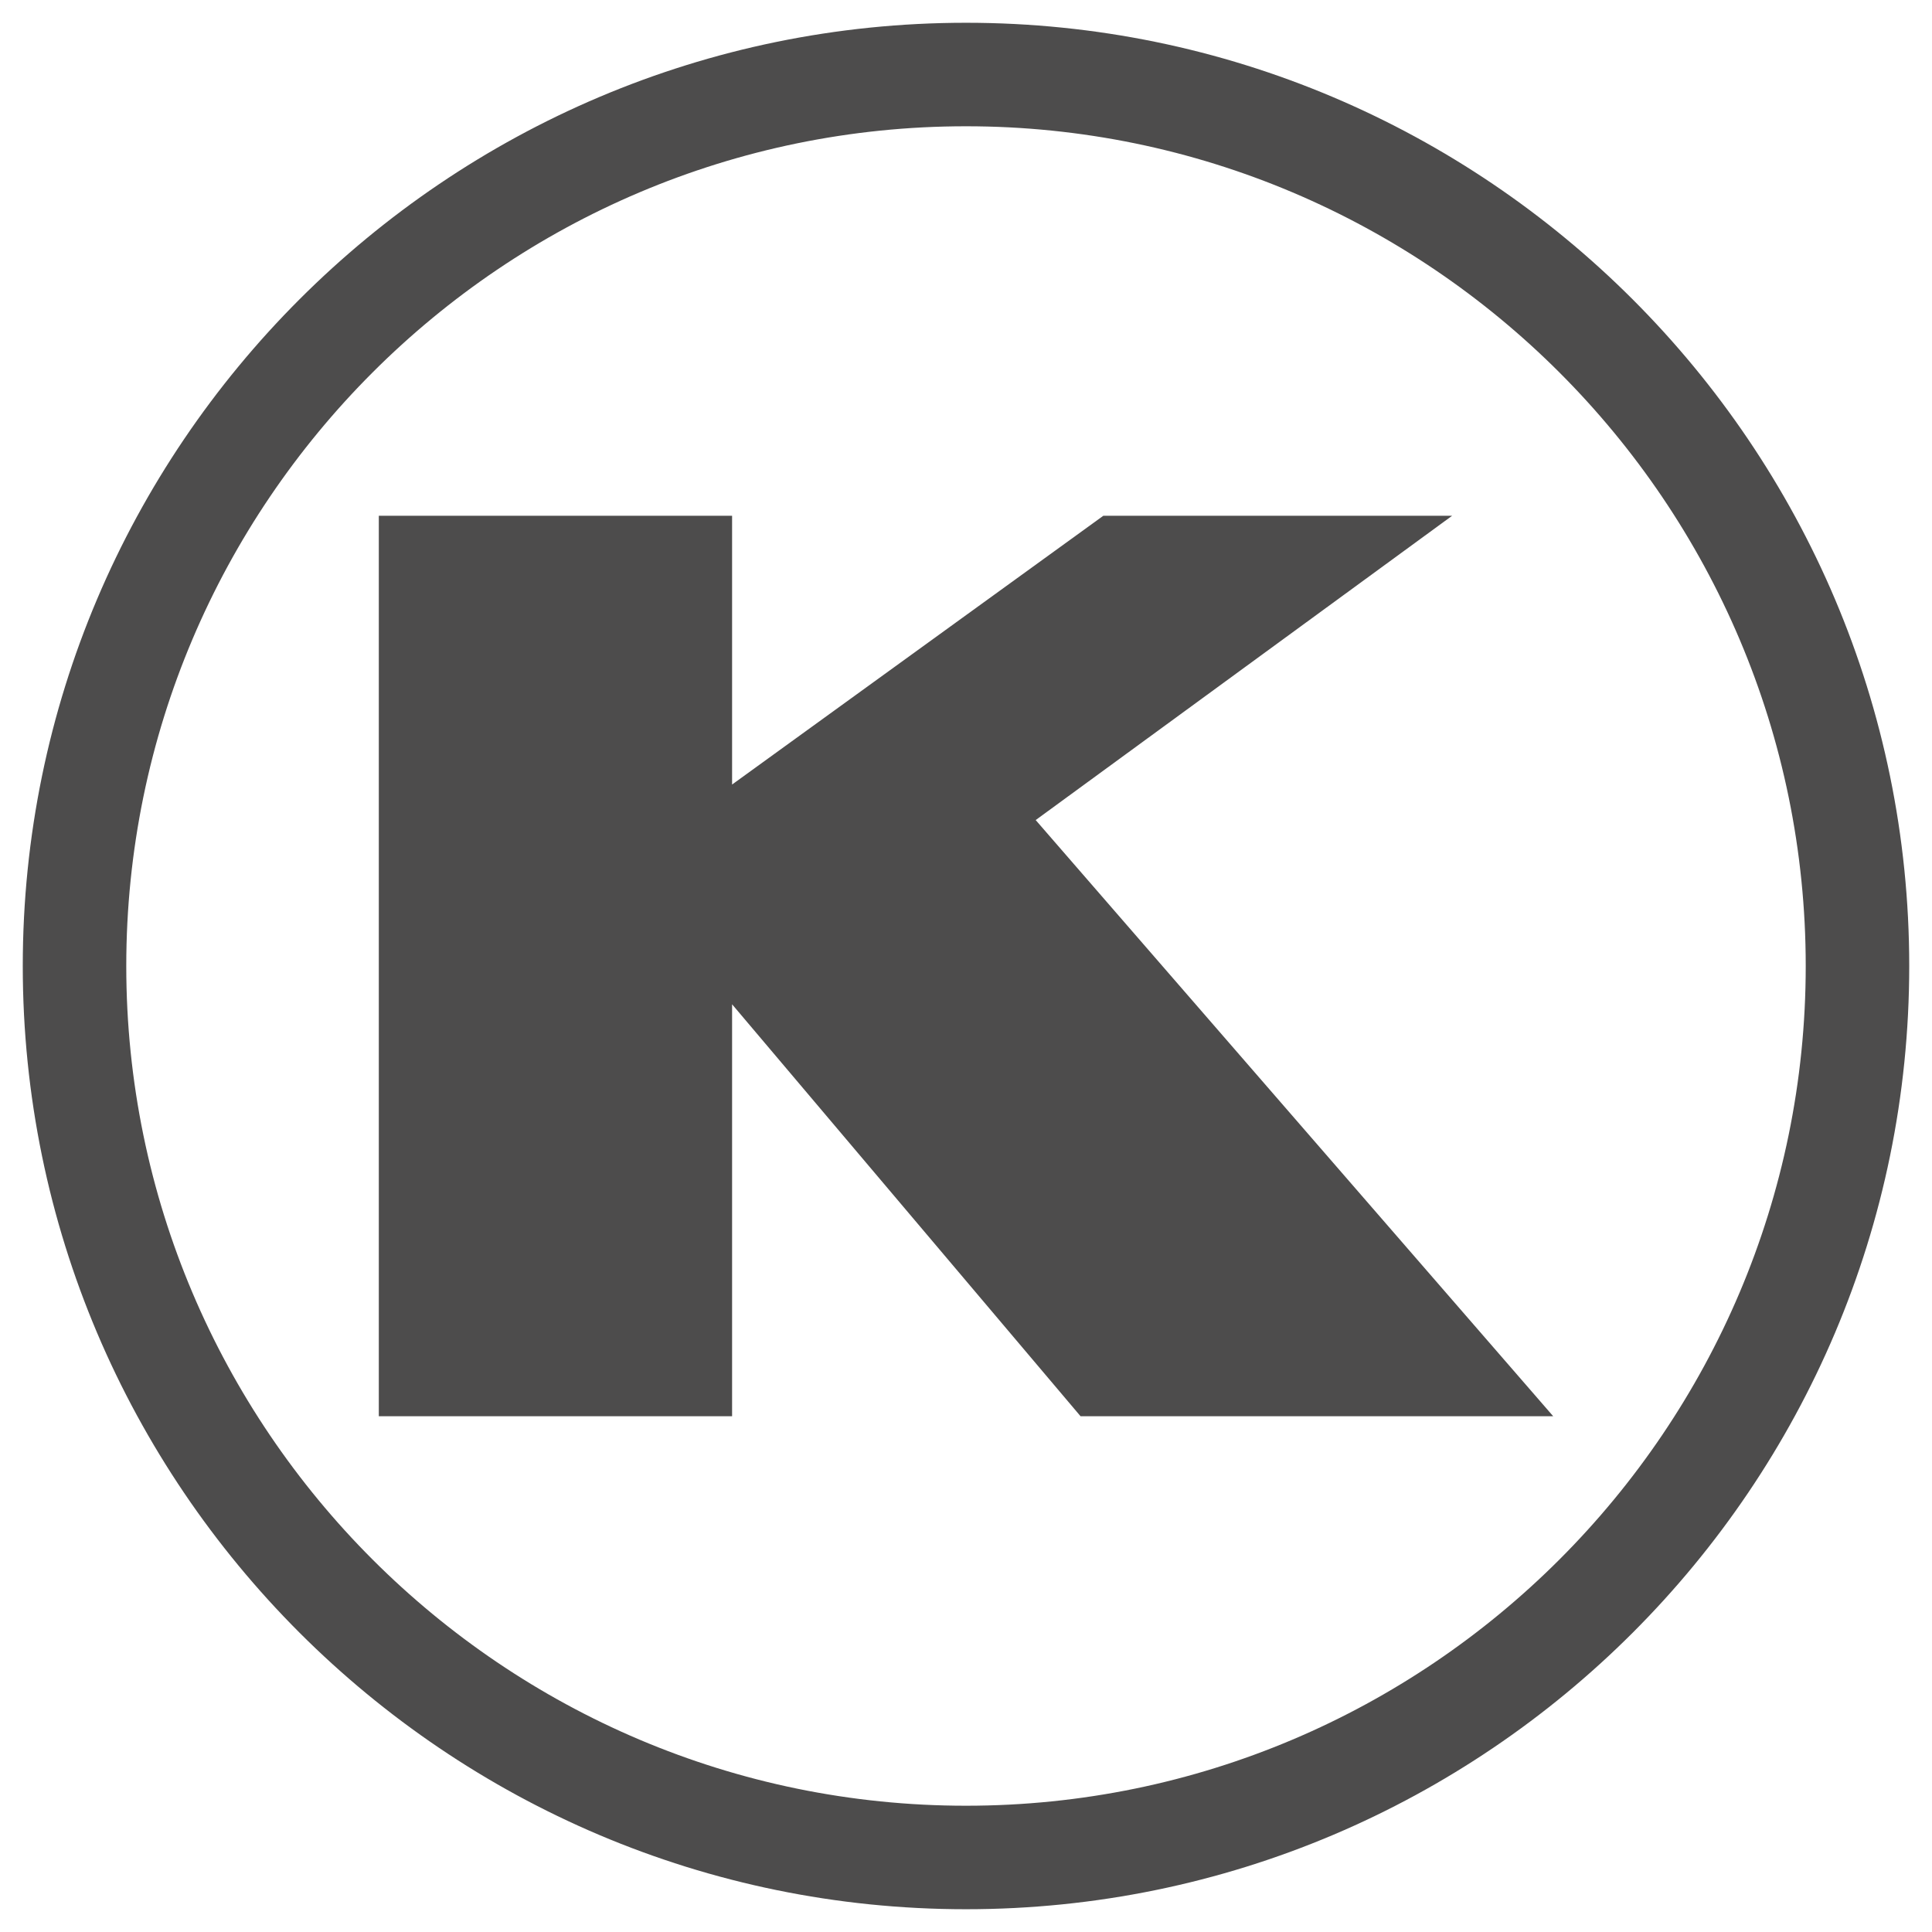
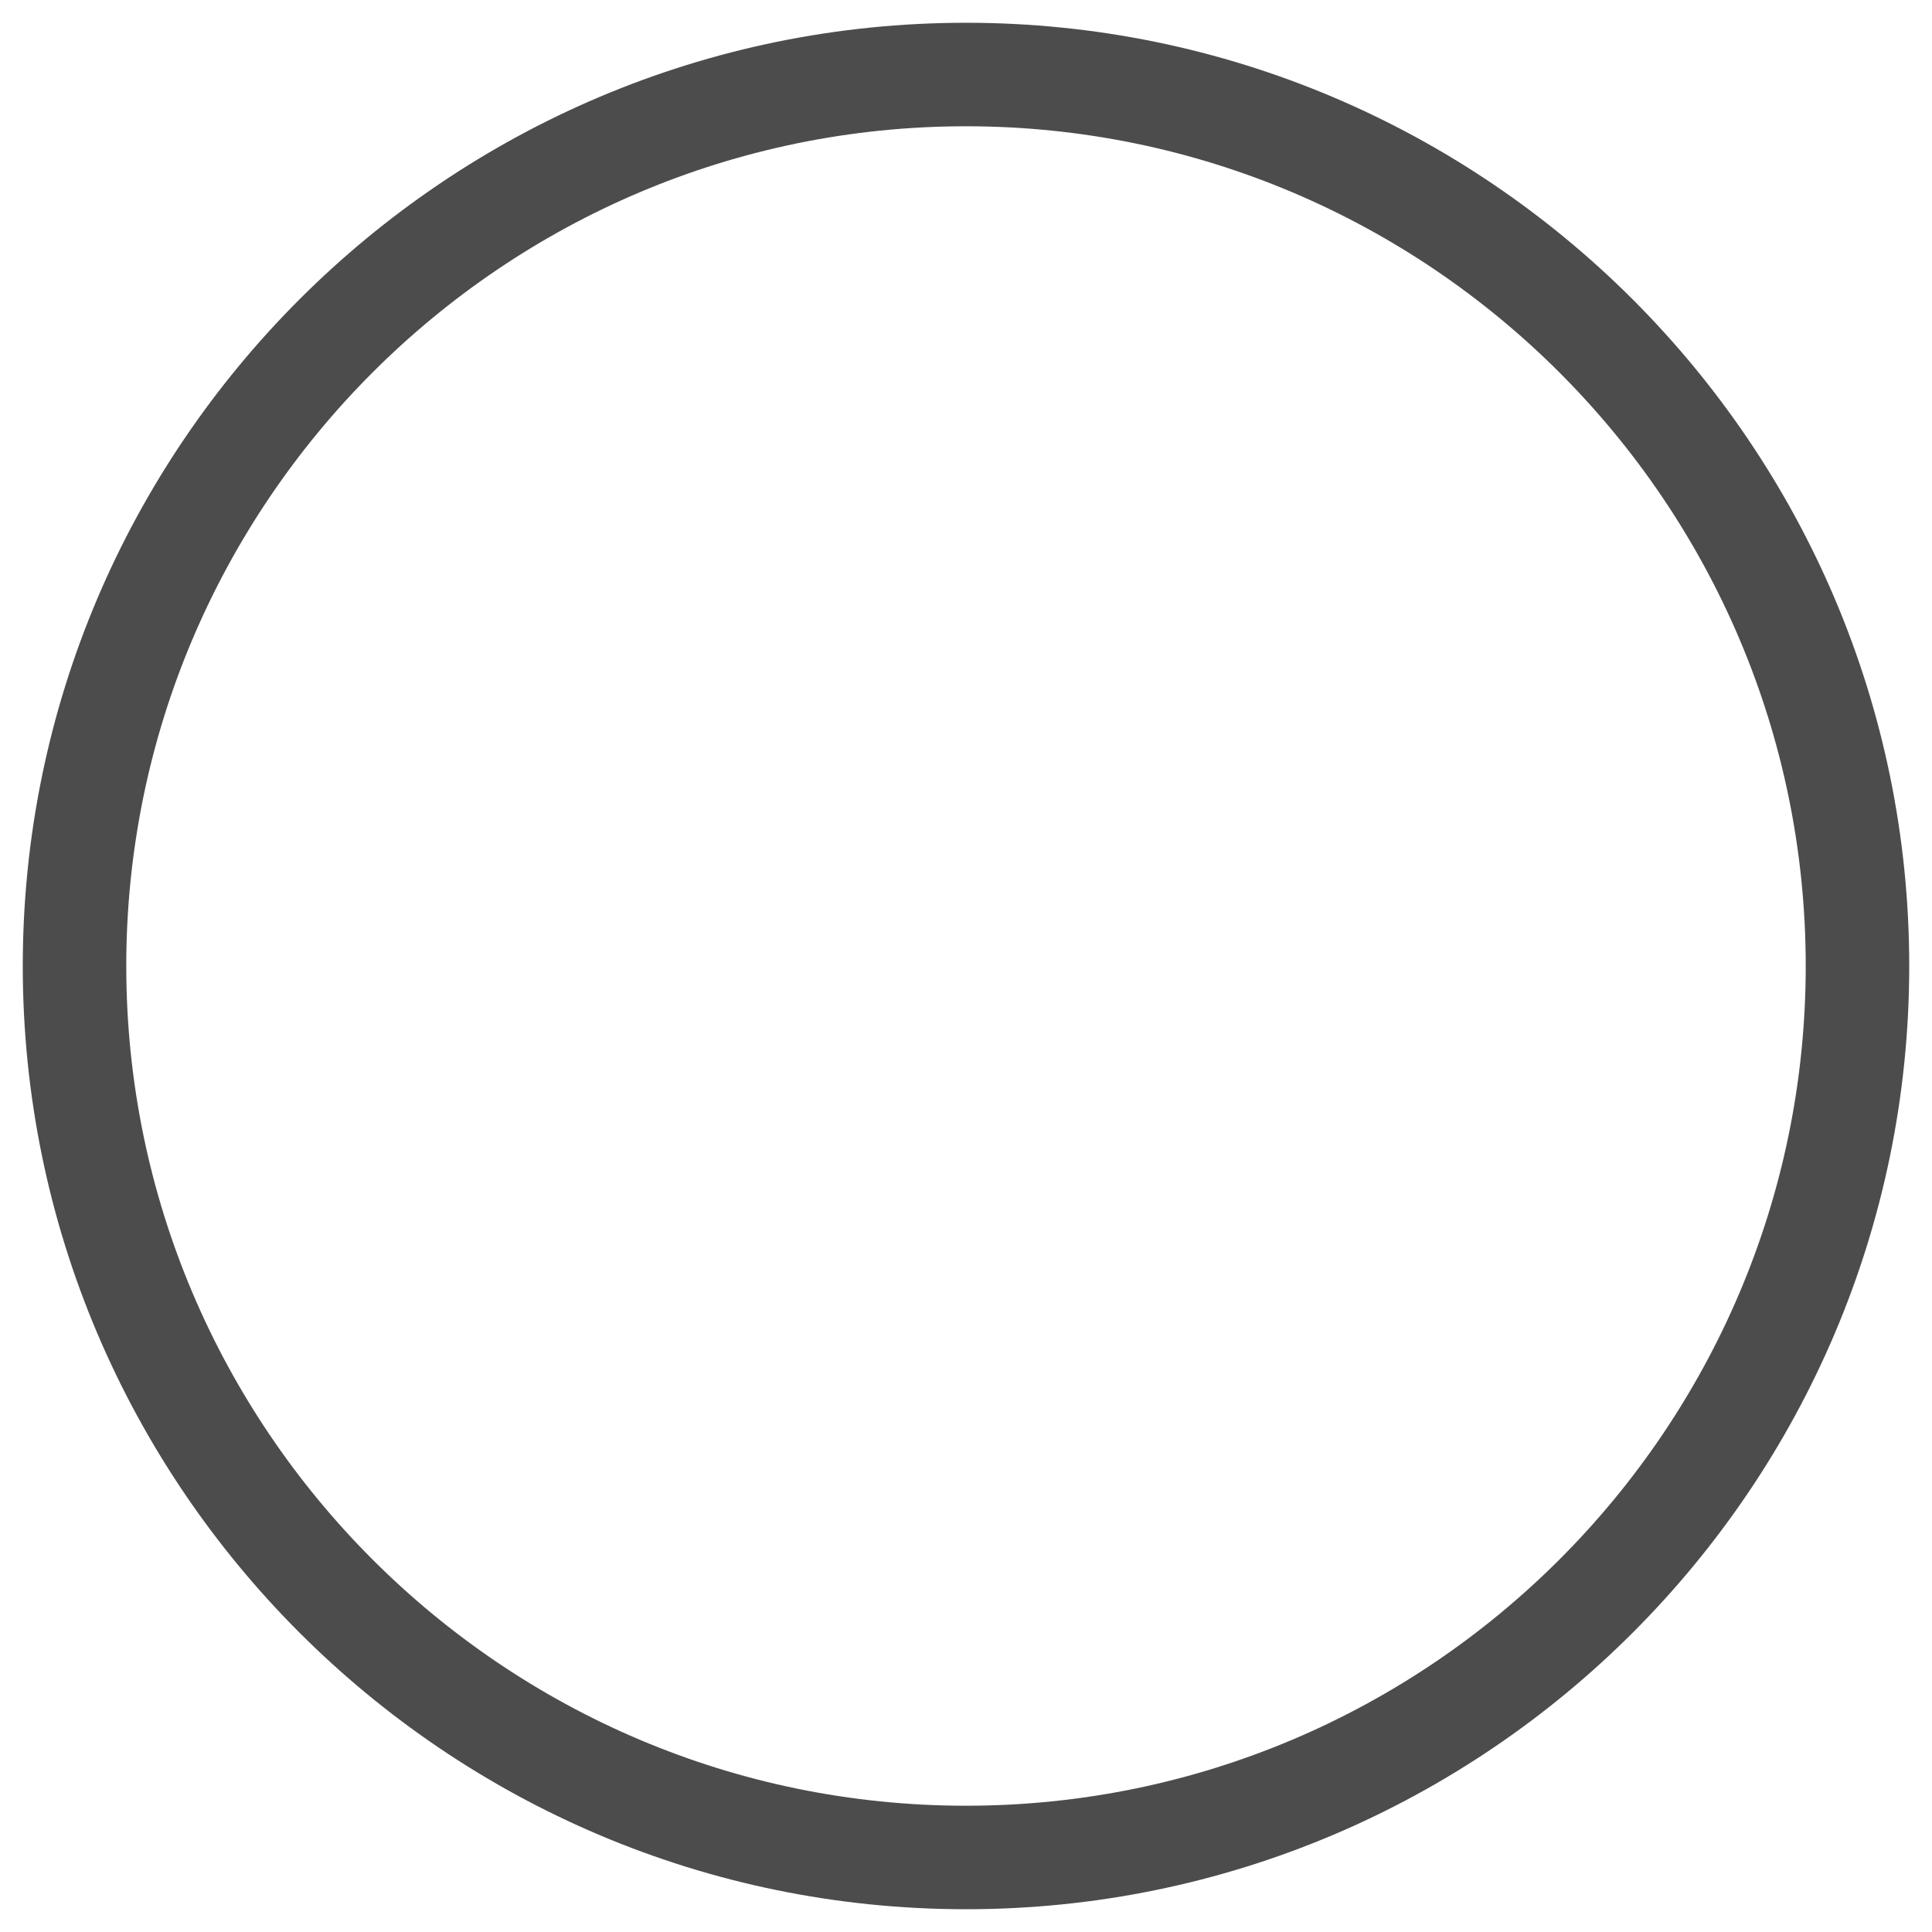
<svg xmlns="http://www.w3.org/2000/svg" id="Capa_1" data-name="Capa 1" viewBox="0 0 56 56">
  <defs>
    <style>
      .cls-1 {
        fill: #4d4c4c;
        stroke-width: 0px;
      }
    </style>
  </defs>
  <path class="cls-1" d="M28,55.34C12.93,55.34.66,43.07.66,28S12.93.66,28,.66s27.34,12.26,27.34,27.34-12.26,27.34-27.34,27.34ZM28,3.66C14.58,3.66,3.66,14.58,3.66,28s10.92,24.34,24.34,24.34,24.34-10.92,24.34-24.34S41.42,3.66,28,3.66Z" />
-   <polygon class="cls-1" points="45.02 41.05 31.32 41.05 21.22 29.11 21.22 41.05 10.98 41.05 10.98 14.95 21.22 14.95 21.22 22.74 31.98 14.95 42.09 14.95 30.02 23.77 45.02 41.05" />
</svg>